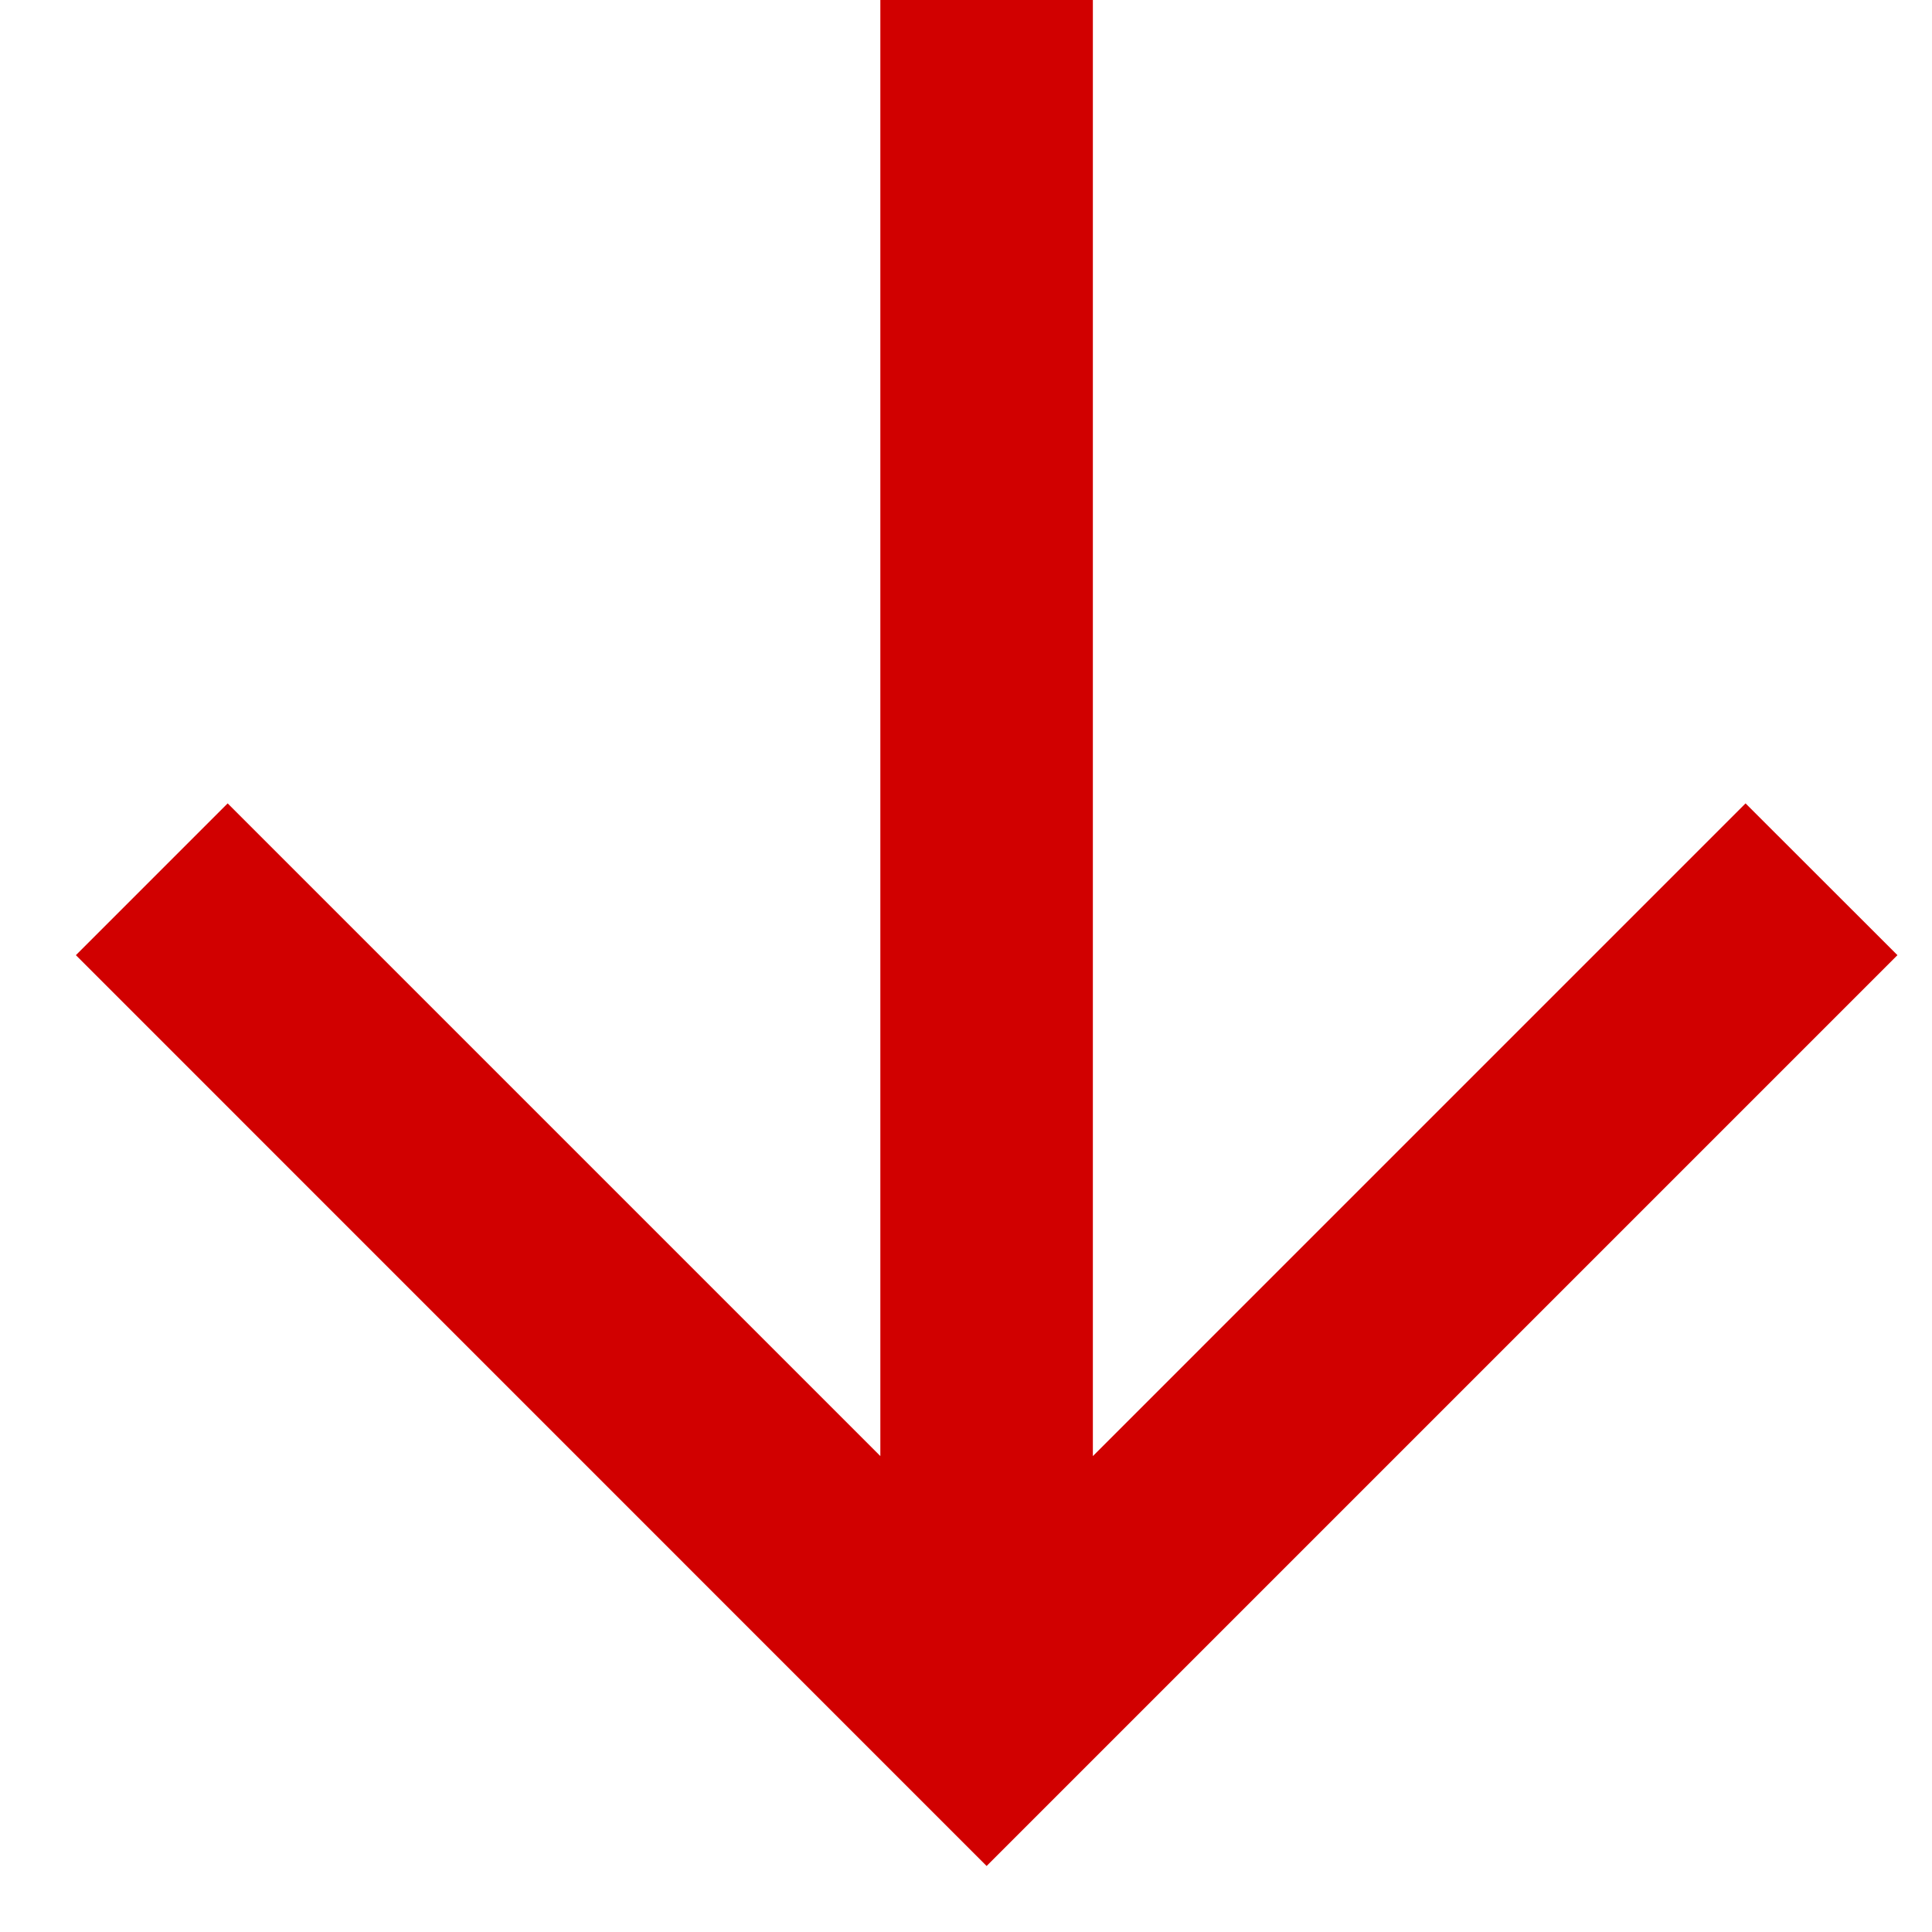
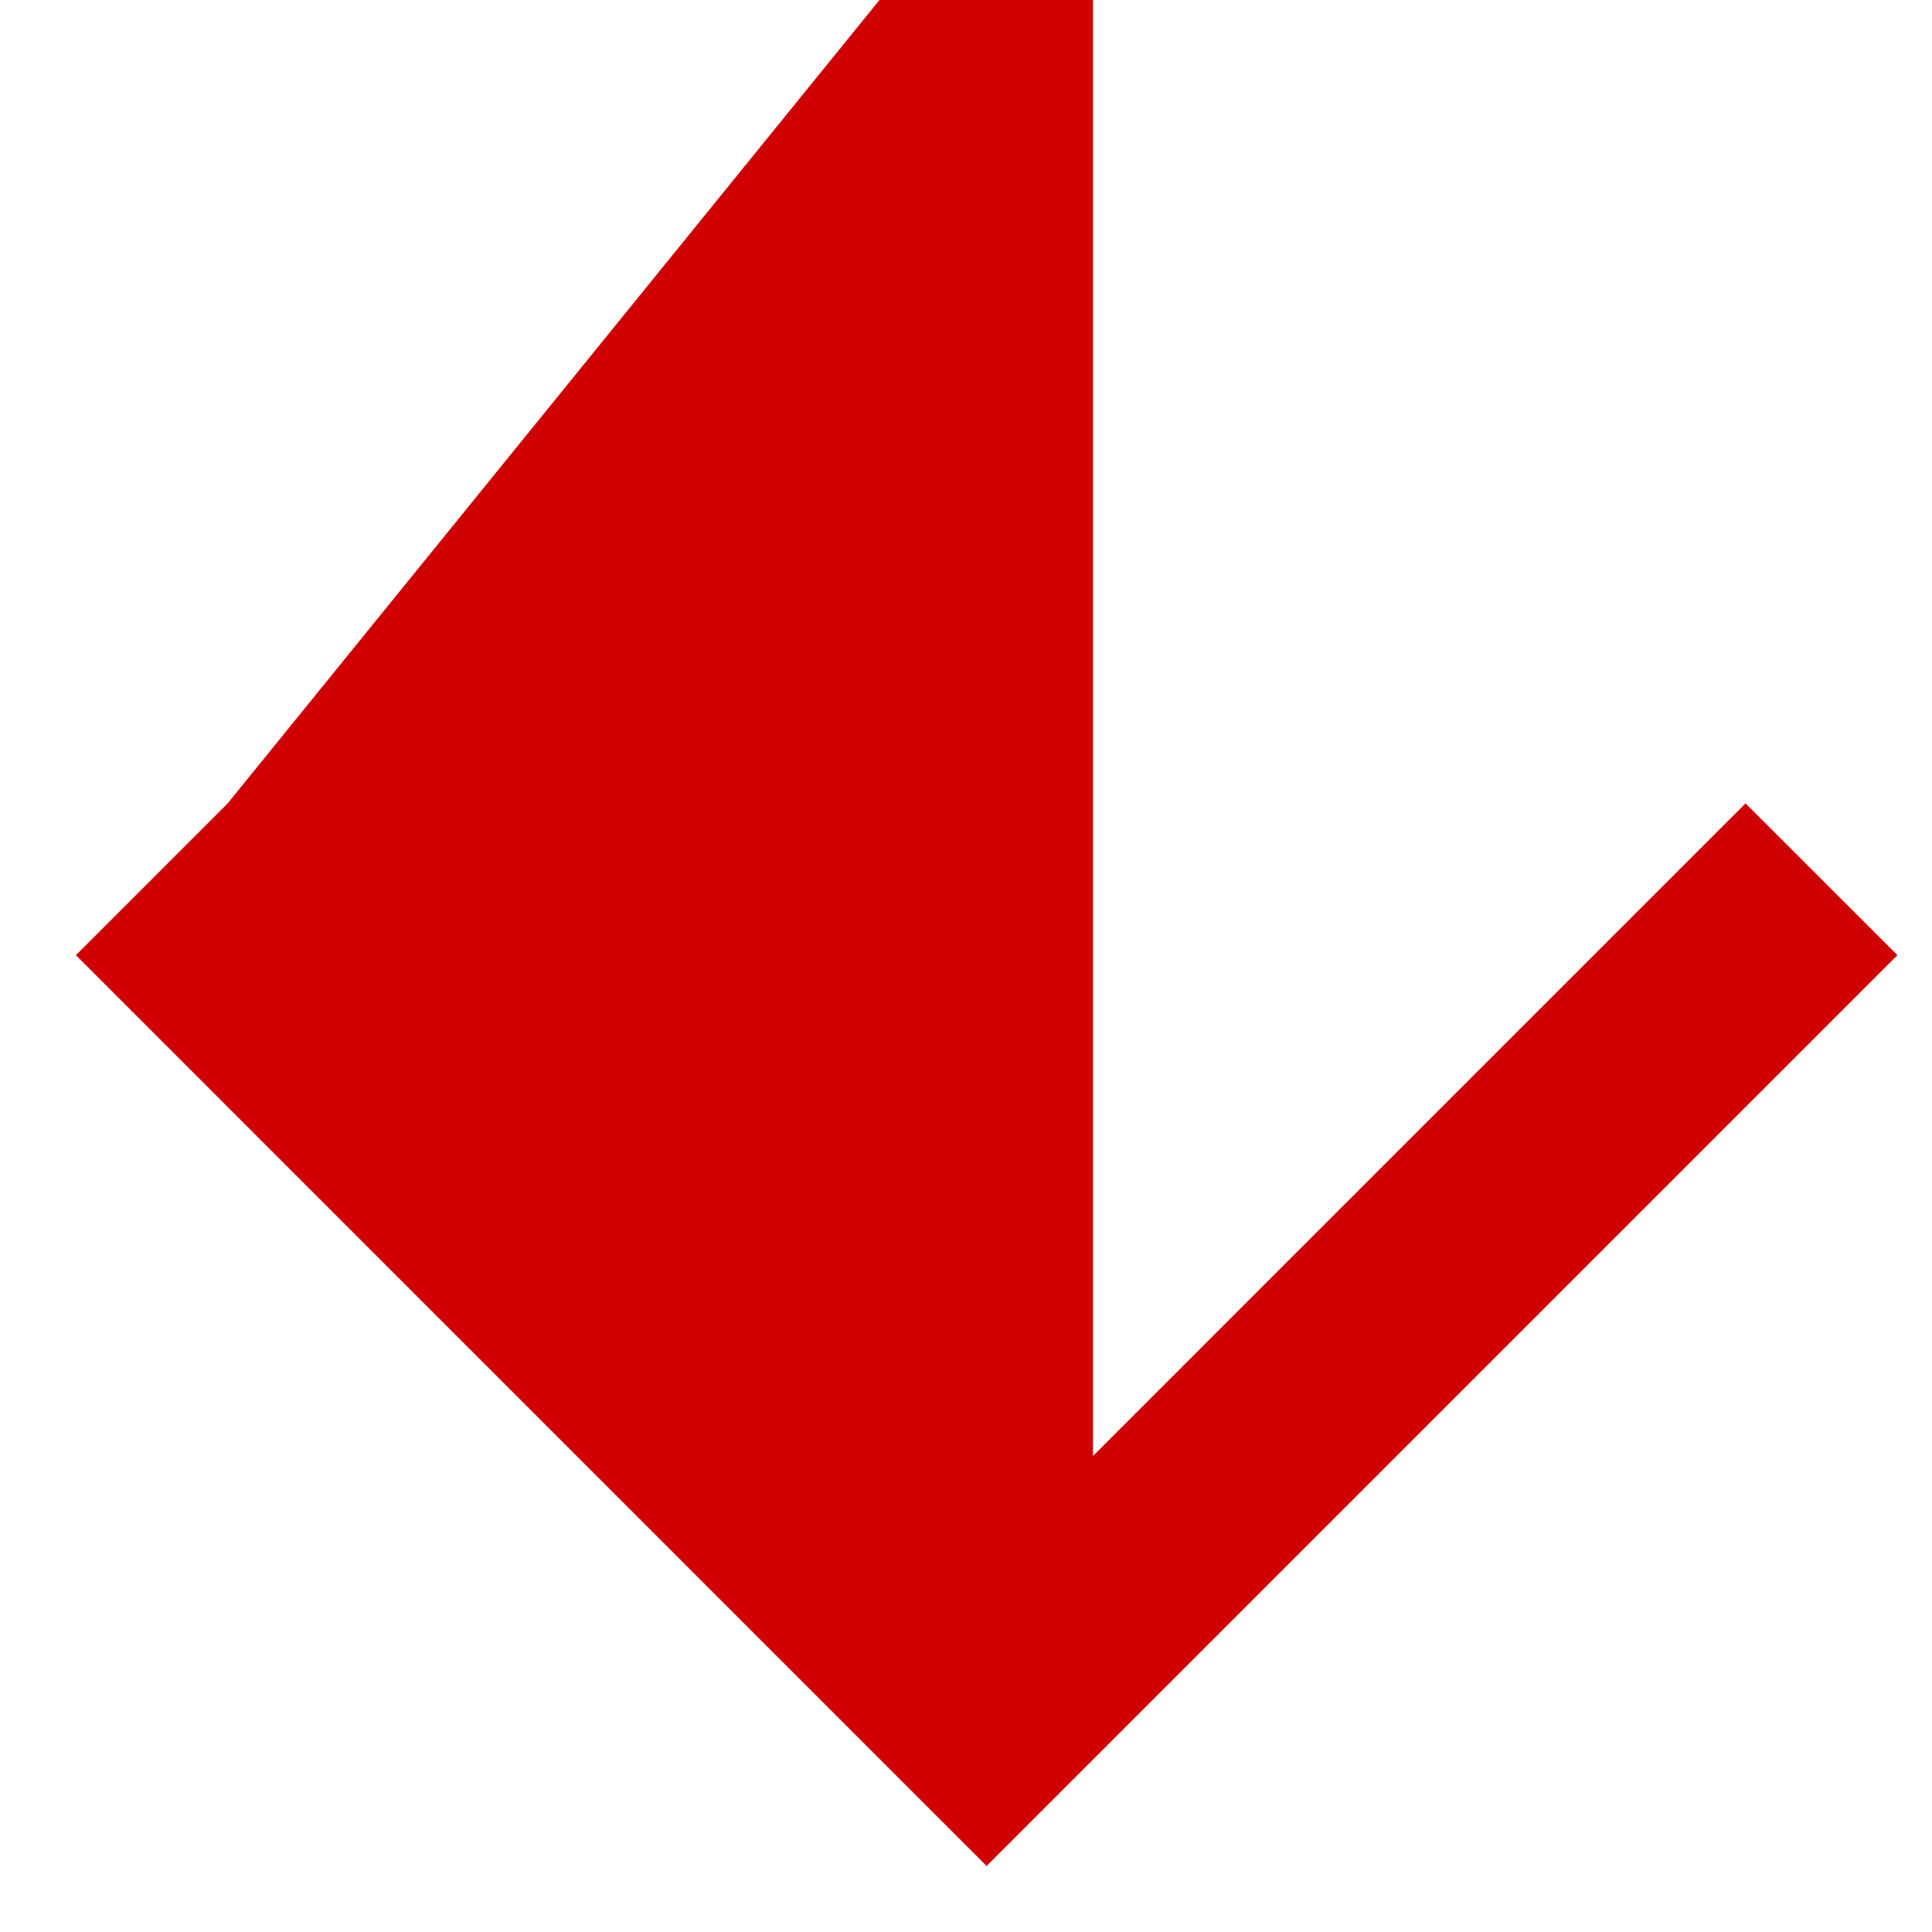
<svg xmlns="http://www.w3.org/2000/svg" width="18" height="18" viewBox="0 0 18 18" fill="none">
-   <path d="M8.202 -0.01L10.182 -0.01V13.566L16.263 7.485L17.678 8.899L9.192 17.385L0.707 8.899L2.121 7.485L8.202 13.566L8.202 -0.01Z" fill="#D10000" />
+   <path d="M8.202 -0.01L10.182 -0.01V13.566L16.263 7.485L17.678 8.899L9.192 17.385L0.707 8.899L2.121 7.485L8.202 -0.01Z" fill="#D10000" />
</svg>